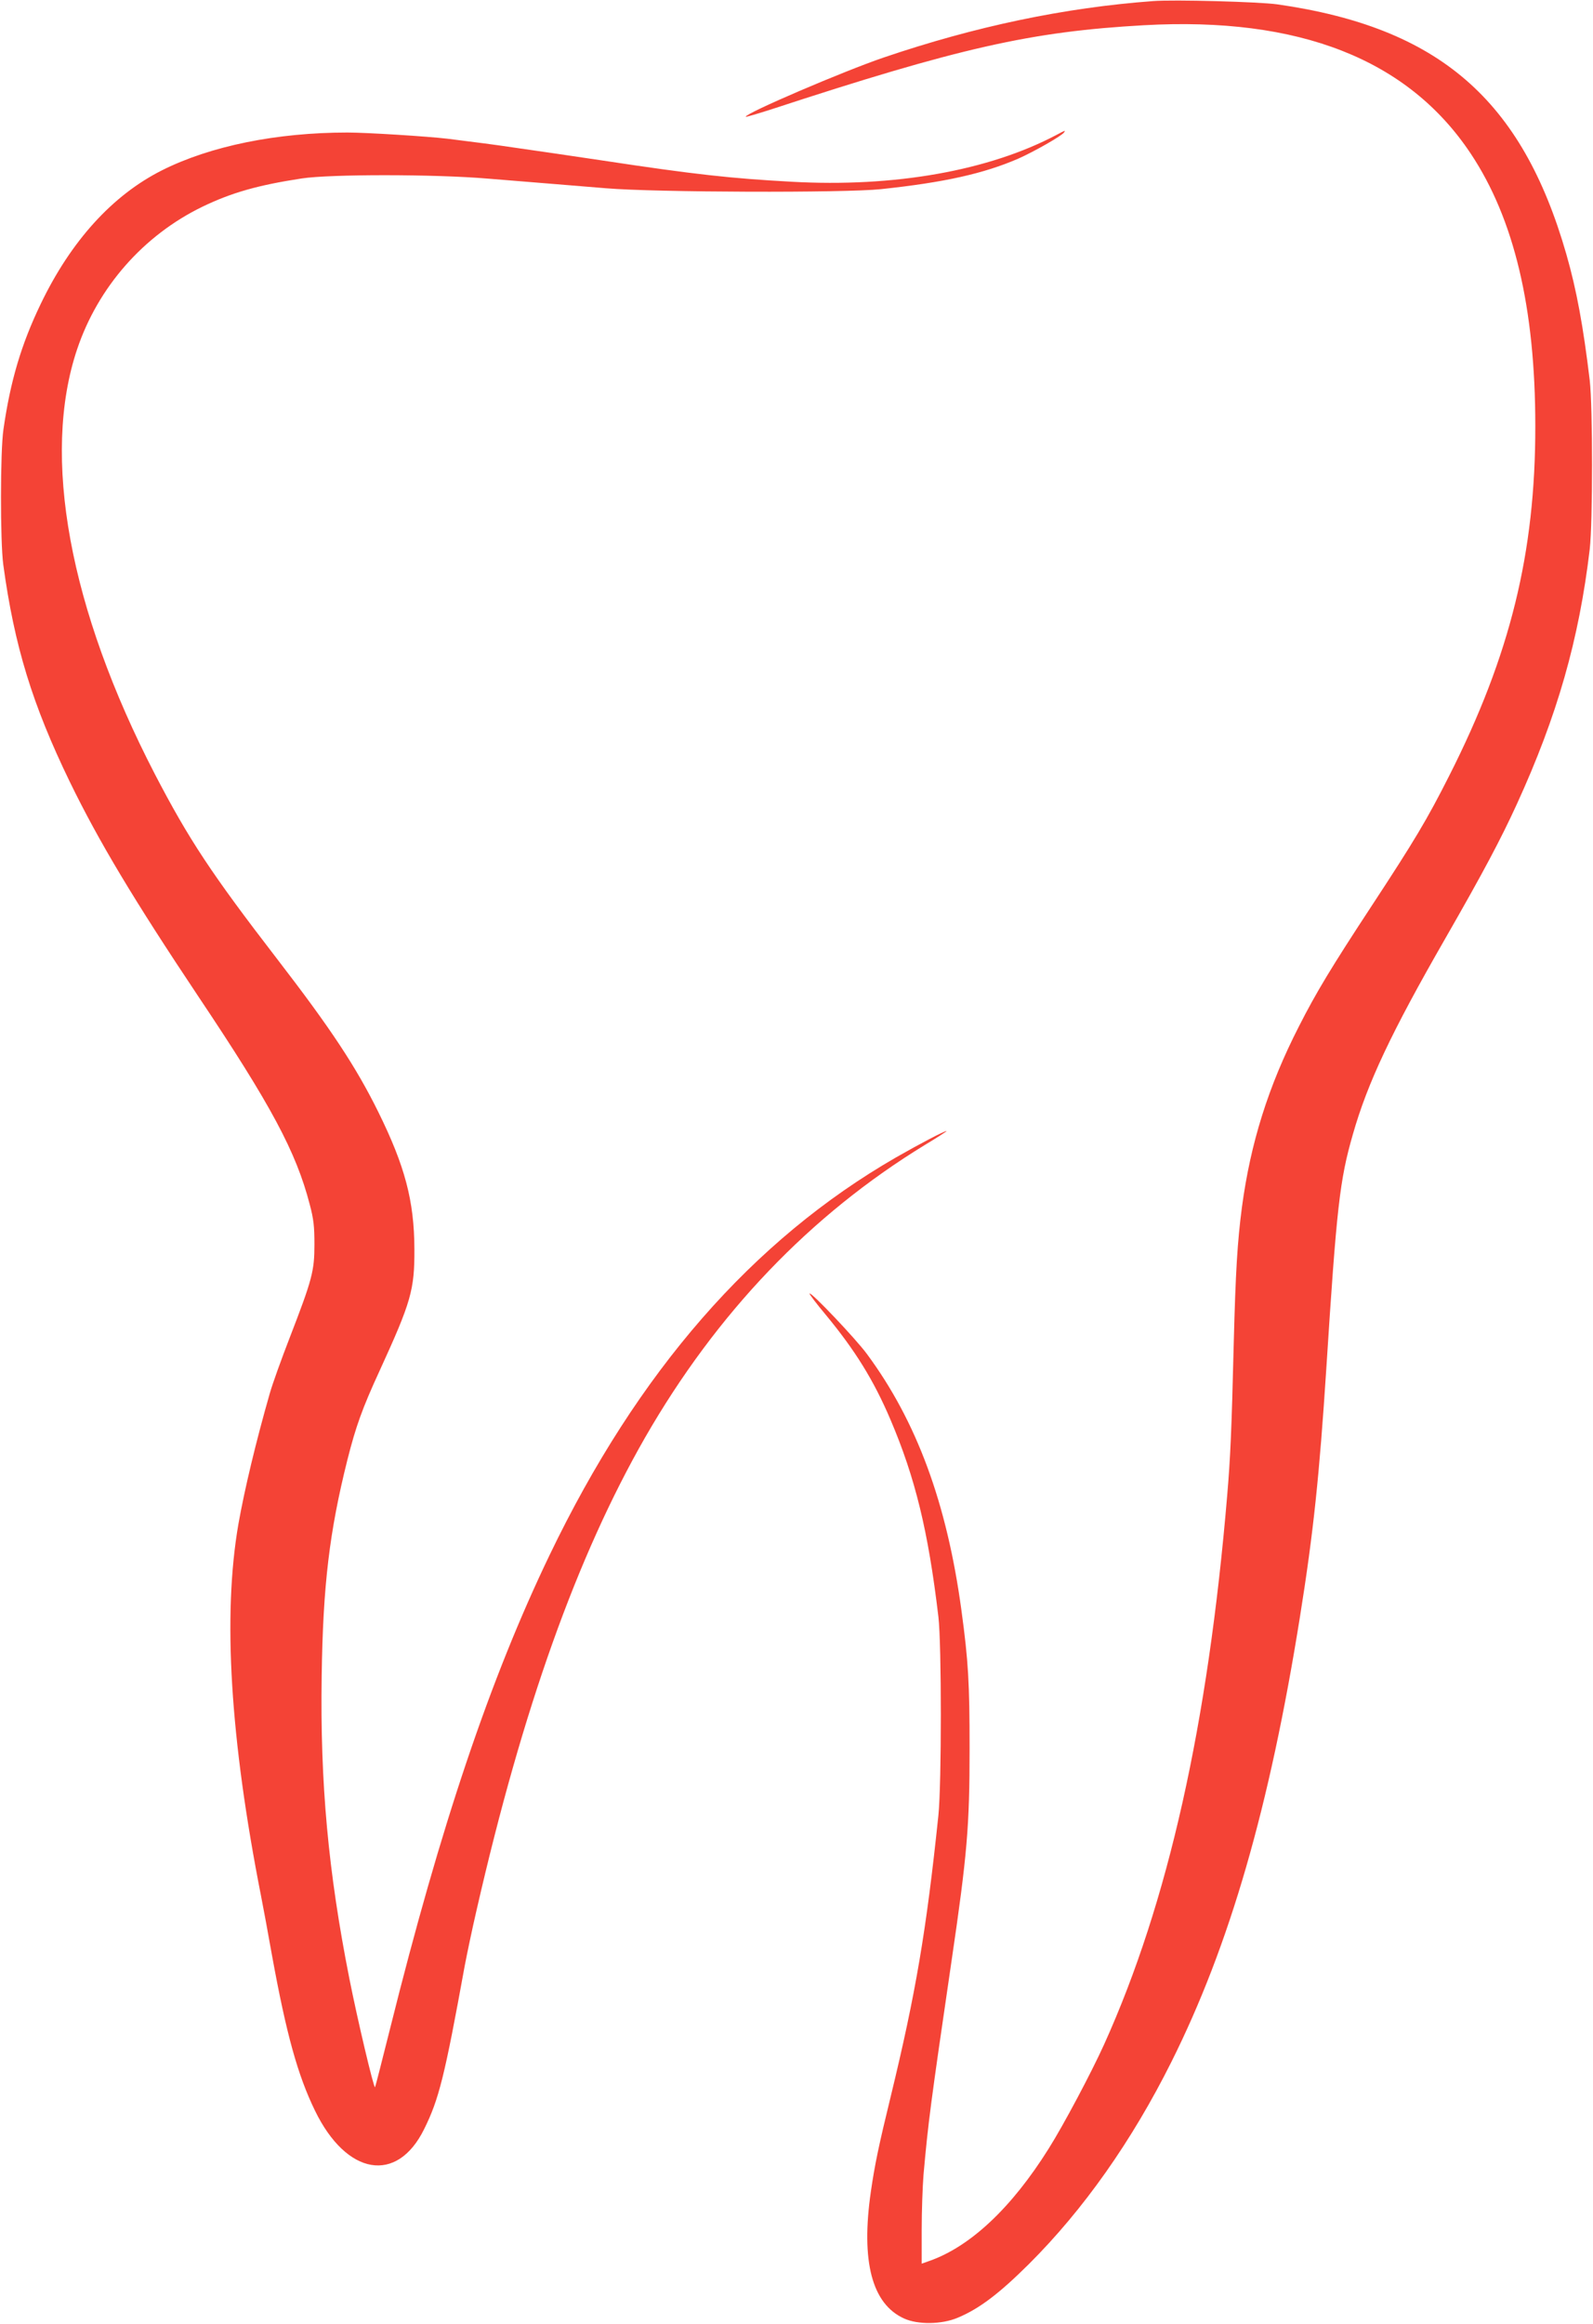
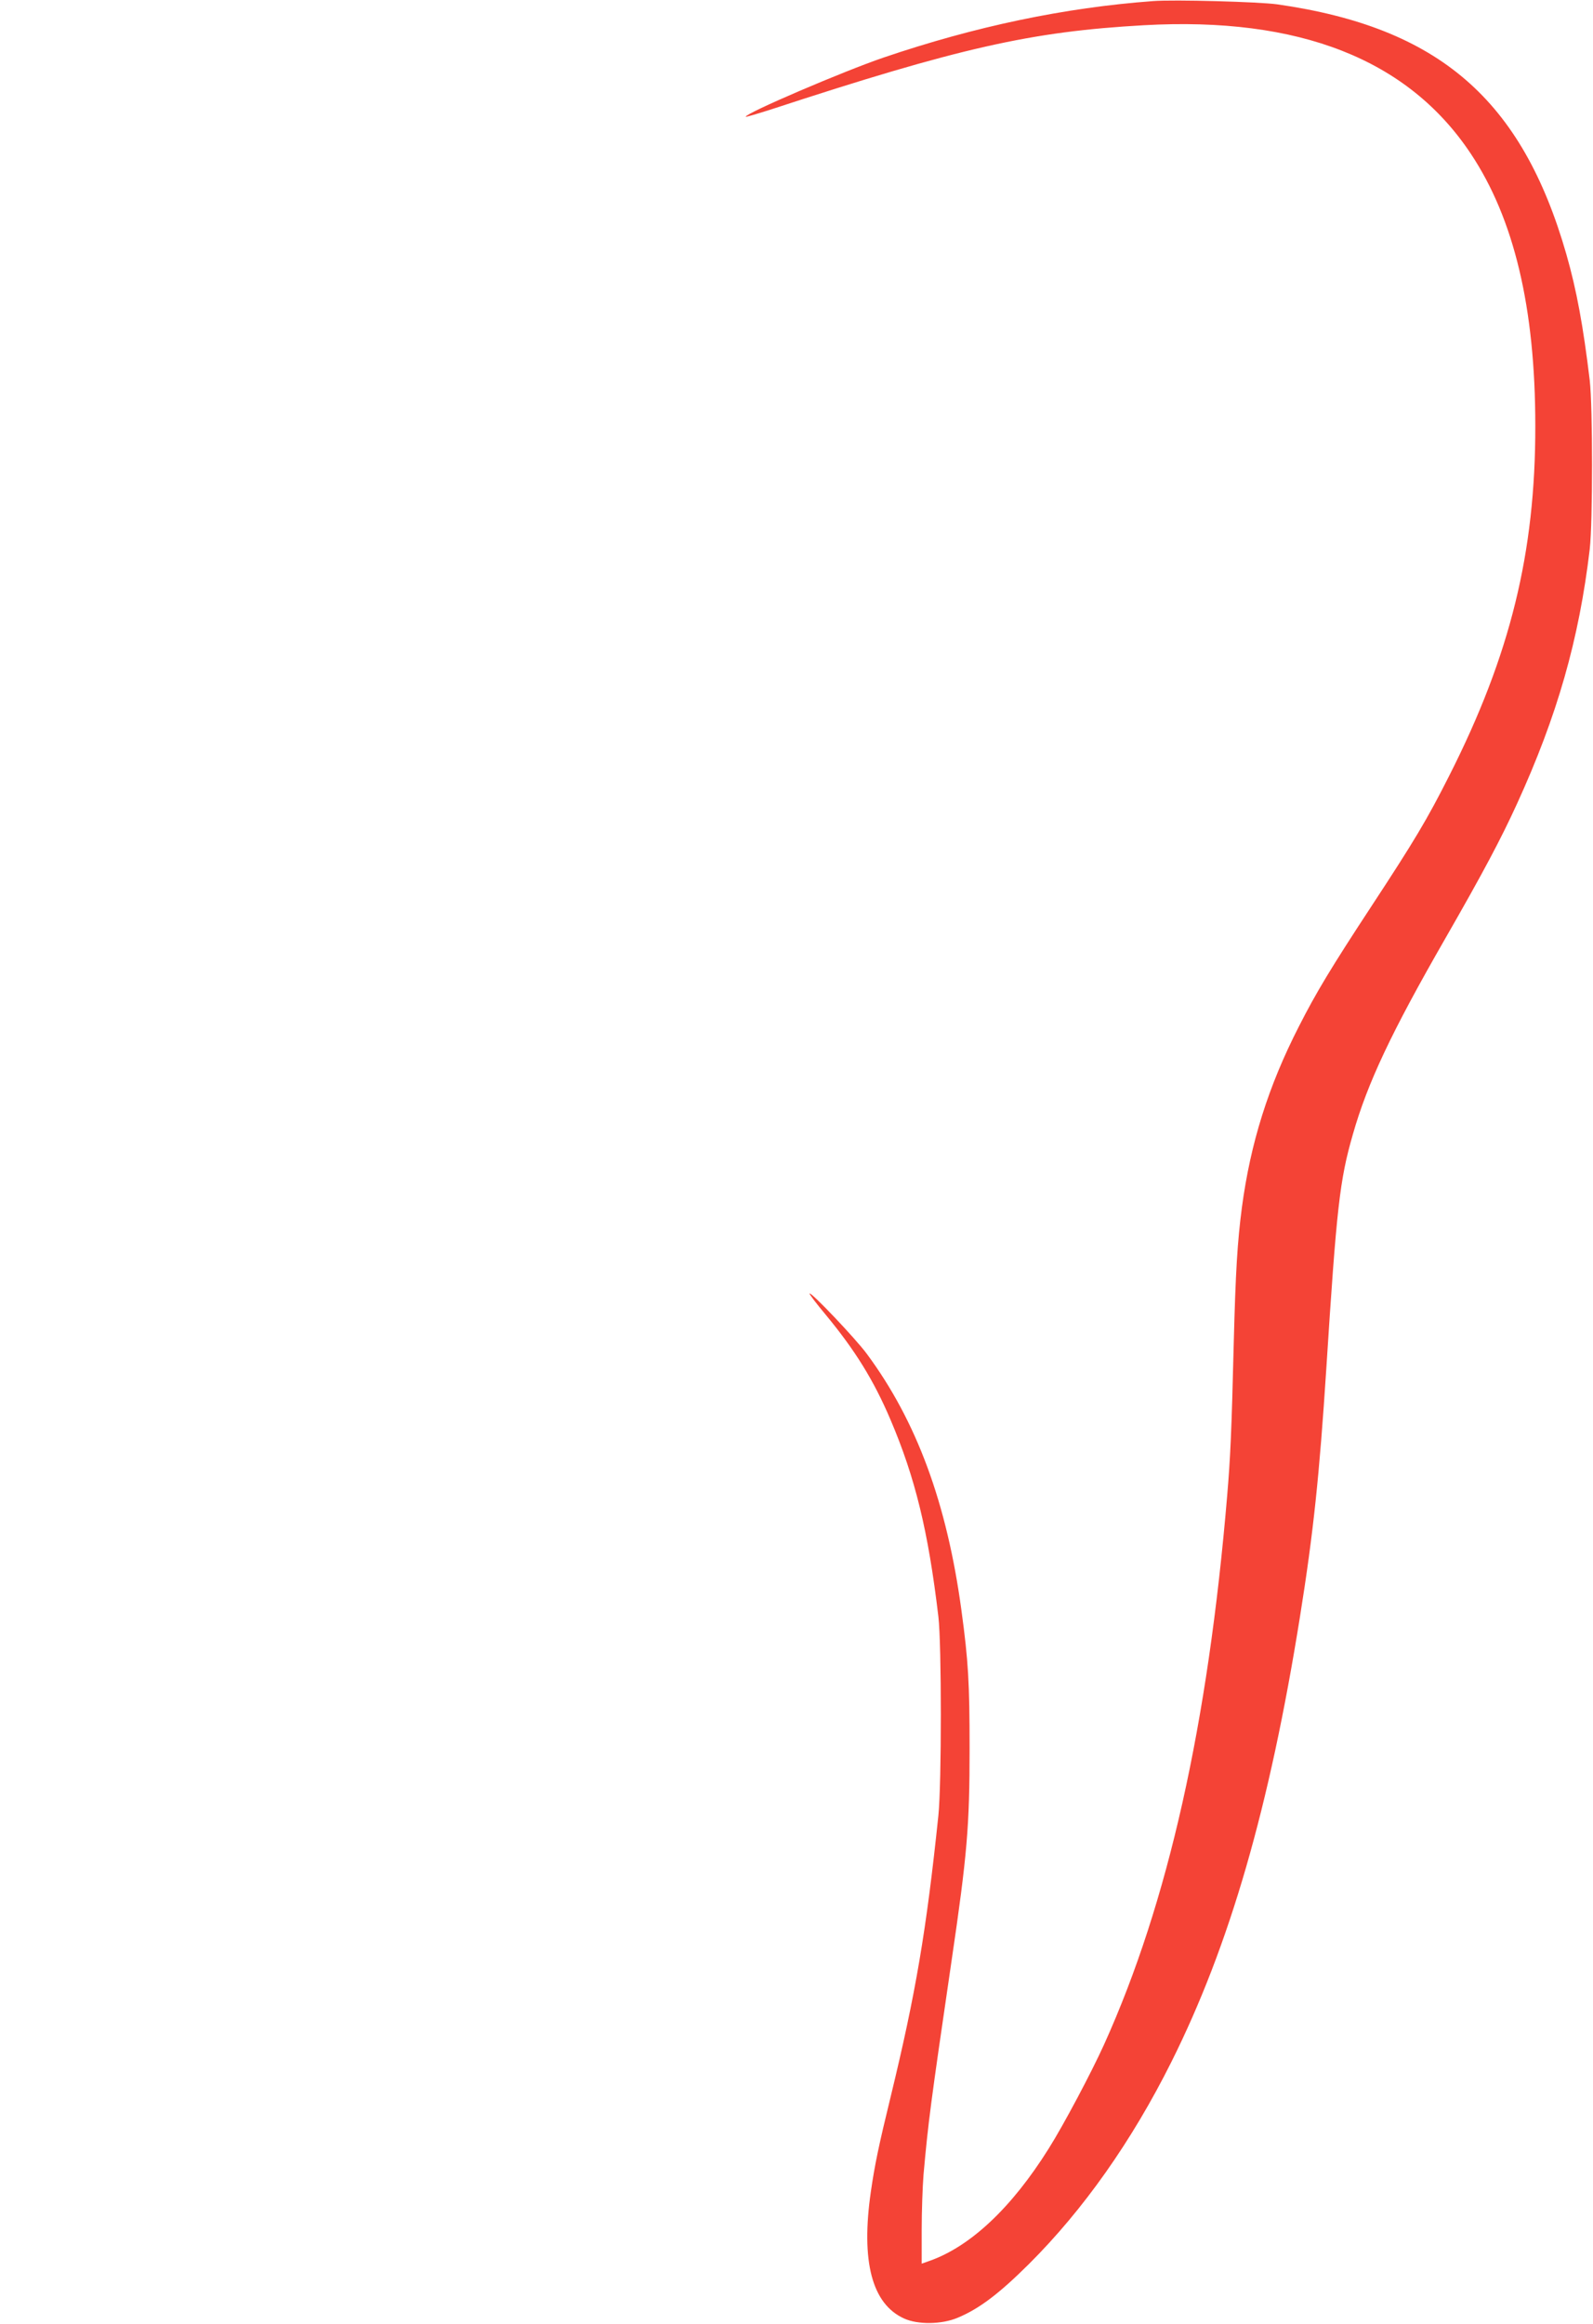
<svg xmlns="http://www.w3.org/2000/svg" version="1.0" width="878pt" height="1280pt" viewBox="0 0 878 1280" preserveAspectRatio="xMidYMid meet">
  <g transform="translate(0,1280) scale(0.1,-0.1)" fill="#f44336" stroke="none">
    <path d="M6355 12794 c-487 -36 -979 -139 -1485 -311 -220 -75 -760 -306 -760 -326 0 -3 60 15 133 38 1047 343 1440 431 2061 466 856 48 1456 -187 1802 -707 239 -359 356 -849 356 -1499 1 -699 -138 -1263 -473 -1925 -123 -244 -194 -362 -429 -720 -222 -338 -306 -477 -401 -664 -169 -330 -267 -644 -314 -996 -25 -190 -35 -356 -45 -745 -12 -494 -19 -638 -36 -840 -106 -1264 -326 -2246 -678 -3025 -71 -157 -224 -445 -306 -575 -204 -326 -432 -540 -658 -619 l-42 -15 0 187 c0 103 5 239 10 302 26 291 38 383 154 1175 87 590 100 746 100 1175 0 360 -7 481 -45 760 -80 590 -247 1042 -521 1412 -61 83 -307 342 -316 333 -3 -2 37 -55 89 -117 163 -197 265 -362 357 -578 136 -319 208 -613 264 -1085 18 -150 18 -923 0 -1095 -66 -633 -125 -981 -262 -1545 -66 -270 -89 -380 -110 -526 -56 -386 6 -620 183 -700 77 -35 207 -33 295 4 118 49 228 132 393 296 301 300 567 677 785 1113 321 642 541 1401 709 2453 74 462 107 779 145 1365 57 892 74 1040 146 1290 81 285 213 564 509 1079 213 371 307 549 395 741 223 487 343 907 402 1405 17 149 17 782 0 930 -36 299 -72 496 -129 695 -245 853 -703 1249 -1593 1376 -100 14 -570 27 -685 18z" />
-     <path d="M5825 12058 c-373 -198 -895 -291 -1463 -259 -331 18 -534 40 -1042 117 -162 24 -371 55 -465 68 -149 22 -215 30 -390 52 -111 13 -444 34 -550 34 -390 0 -754 -74 -1020 -207 -274 -137 -504 -390 -671 -738 -107 -222 -167 -425 -205 -690 -18 -121 -18 -618 -1 -745 61 -449 161 -772 366 -1195 161 -331 354 -652 710 -1185 401 -599 538 -855 613 -1144 22 -82 26 -123 26 -221 0 -146 -12 -192 -135 -510 -47 -121 -97 -260 -111 -310 -76 -265 -139 -528 -173 -720 -87 -502 -46 -1181 125 -2050 11 -55 38 -201 60 -325 79 -434 142 -661 237 -856 174 -358 453 -405 602 -101 81 163 113 291 223 897 12 63 41 203 66 310 254 1110 554 1948 928 2601 395 687 912 1227 1542 1612 70 42 124 77 120 77 -13 0 -143 -68 -278 -145 -792 -456 -1424 -1180 -1910 -2191 -328 -682 -600 -1489 -879 -2608 -44 -175 -81 -321 -83 -323 -7 -7 -97 373 -142 601 -116 587 -161 1074 -152 1664 7 501 43 797 142 1192 46 182 82 283 177 489 174 380 193 445 192 671 -1 265 -52 457 -199 755 -123 249 -262 459 -554 838 -367 476 -490 663 -677 1022 -472 911 -627 1752 -429 2341 115 342 365 627 690 785 162 78 306 119 548 156 156 24 736 24 1027 -1 113 -9 257 -21 320 -26 63 -5 212 -17 330 -27 273 -23 1319 -26 1515 -5 350 37 568 86 757 168 84 37 243 127 253 145 8 12 7 12 -40 -13z" />
  </g>
</svg>